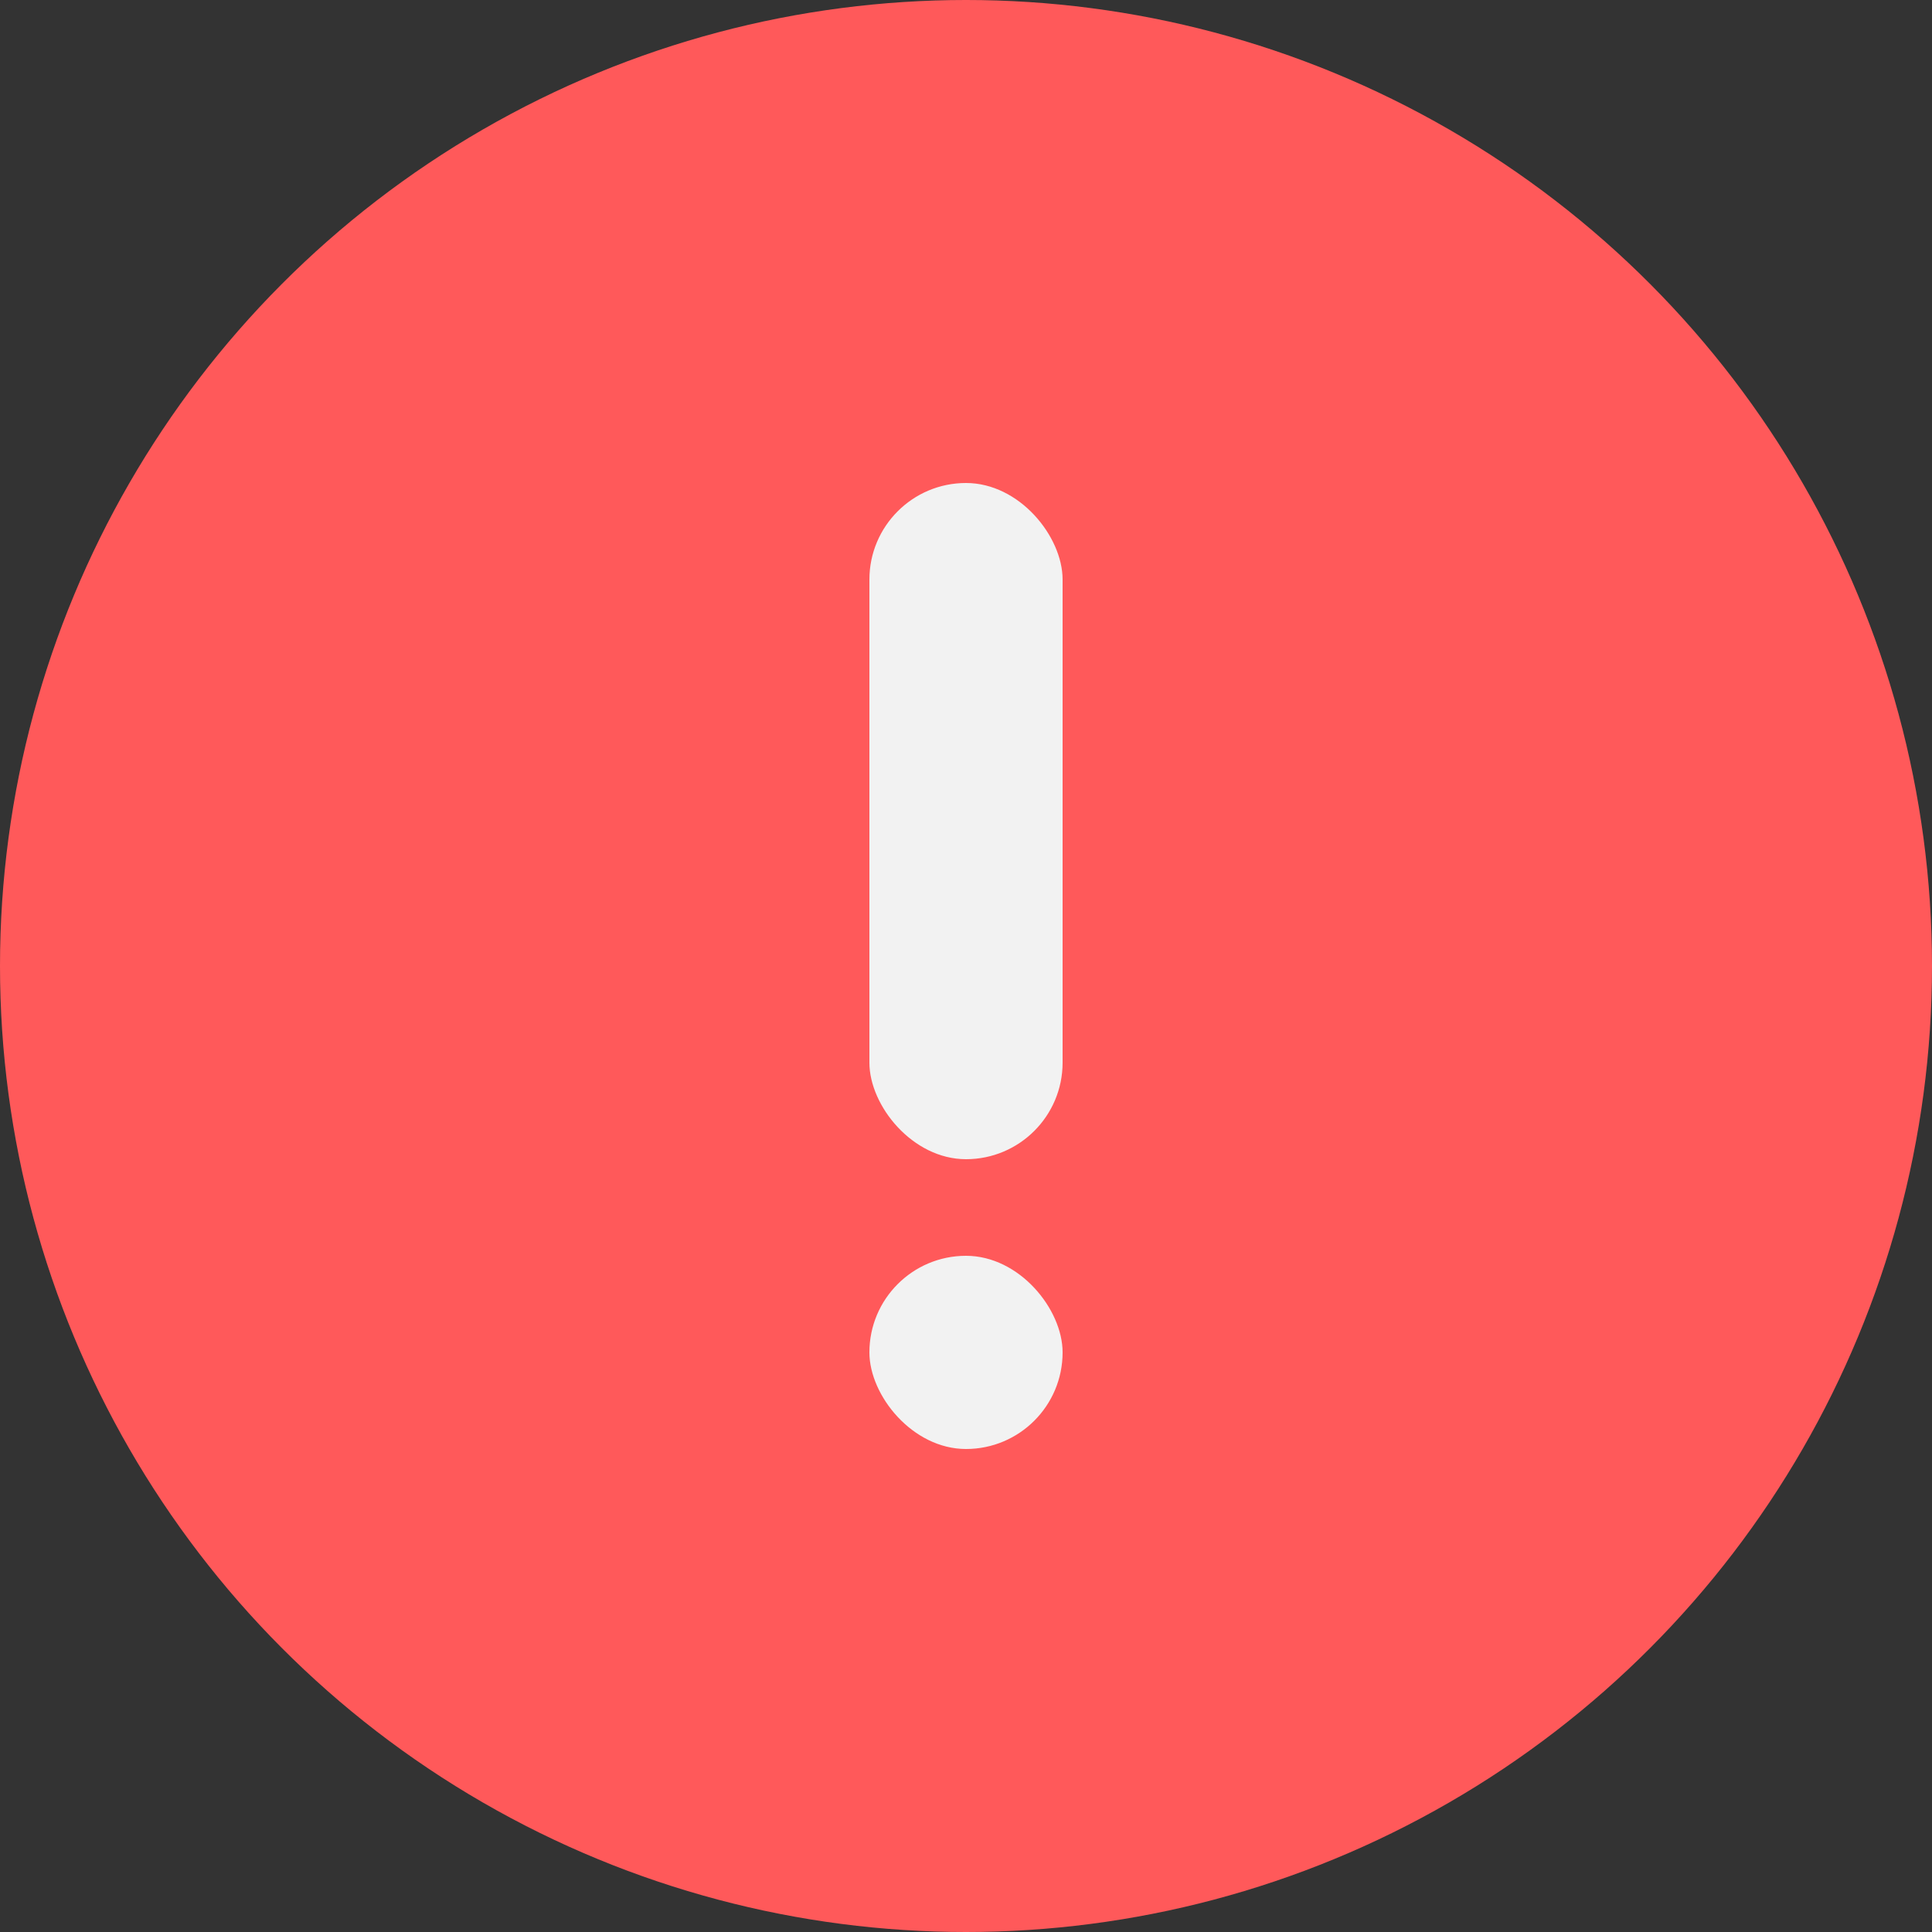
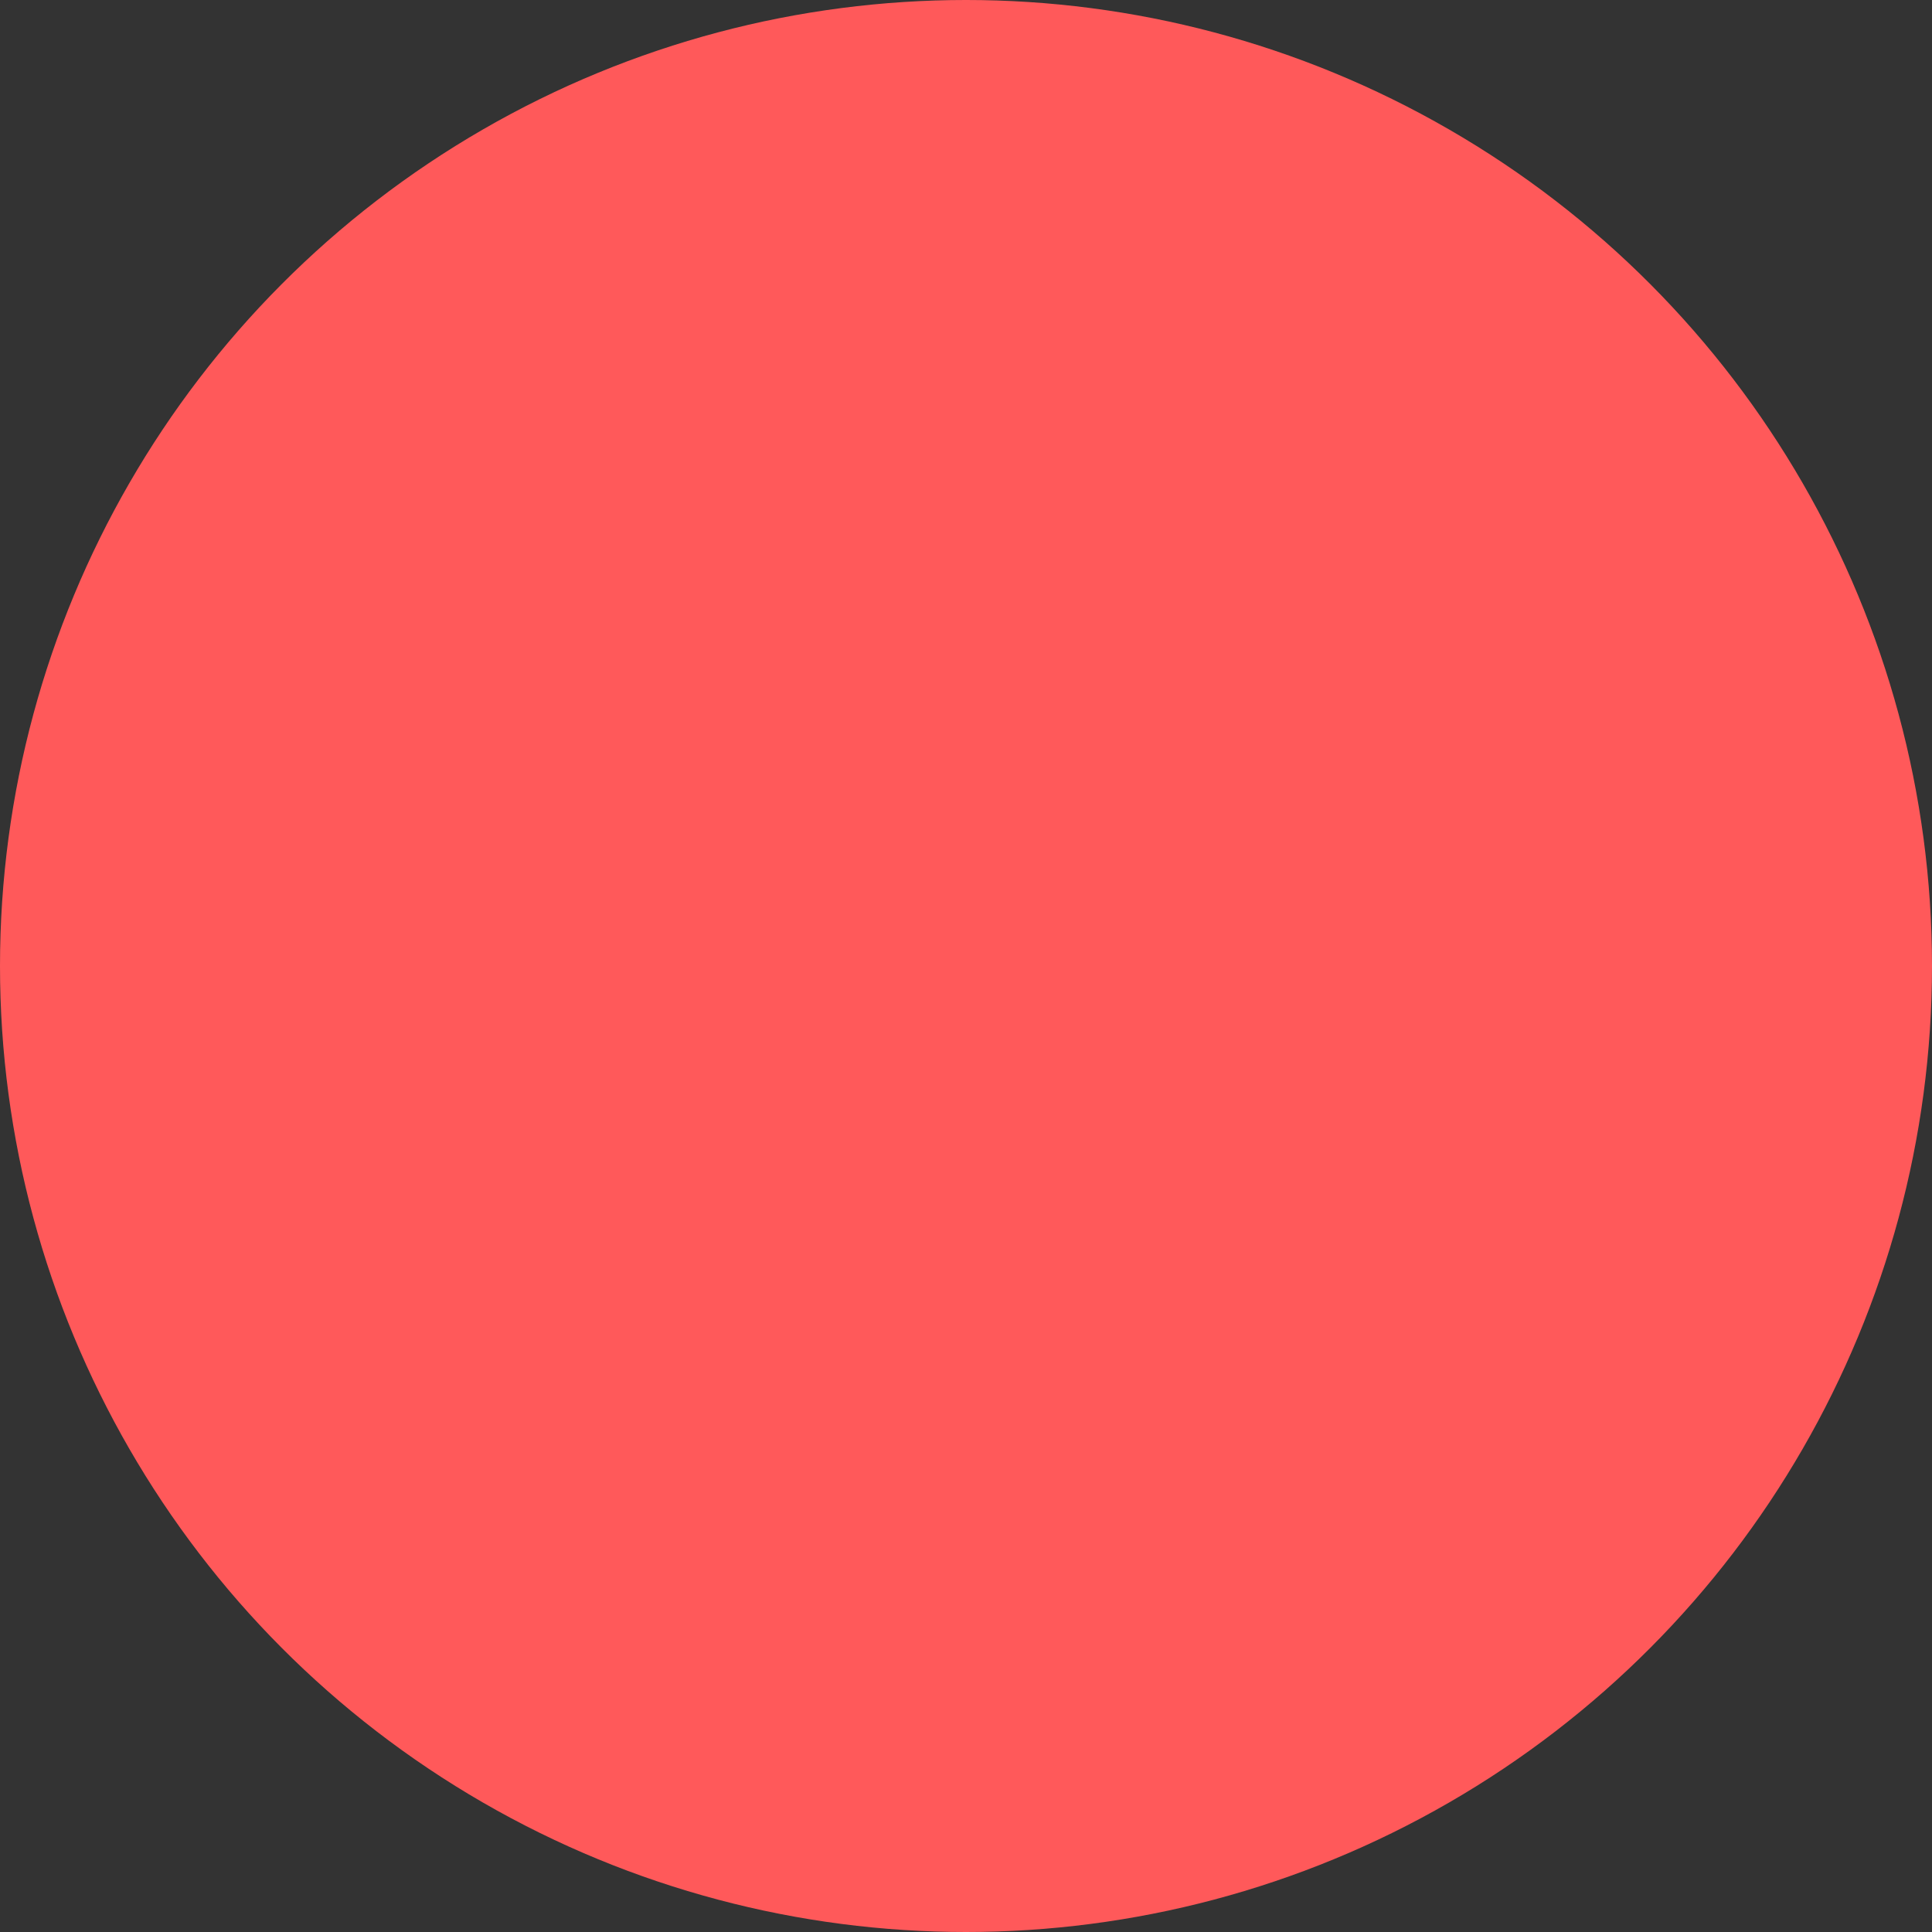
<svg xmlns="http://www.w3.org/2000/svg" width="20" height="20" viewBox="0 0 20 20" fill="none">
  <rect x="0" y="0" width="20" height="20" fill="#333333" stroke="none" />
  <circle cx="10" cy="10" r="10" fill="#FF595A" />
-   <rect x="9" y="5" width="2" height="7" rx="1" fill="#F2F2F2" />
-   <rect x="9" y="13" width="2" height="2" rx="1" fill="#F2F2F2" />
</svg>